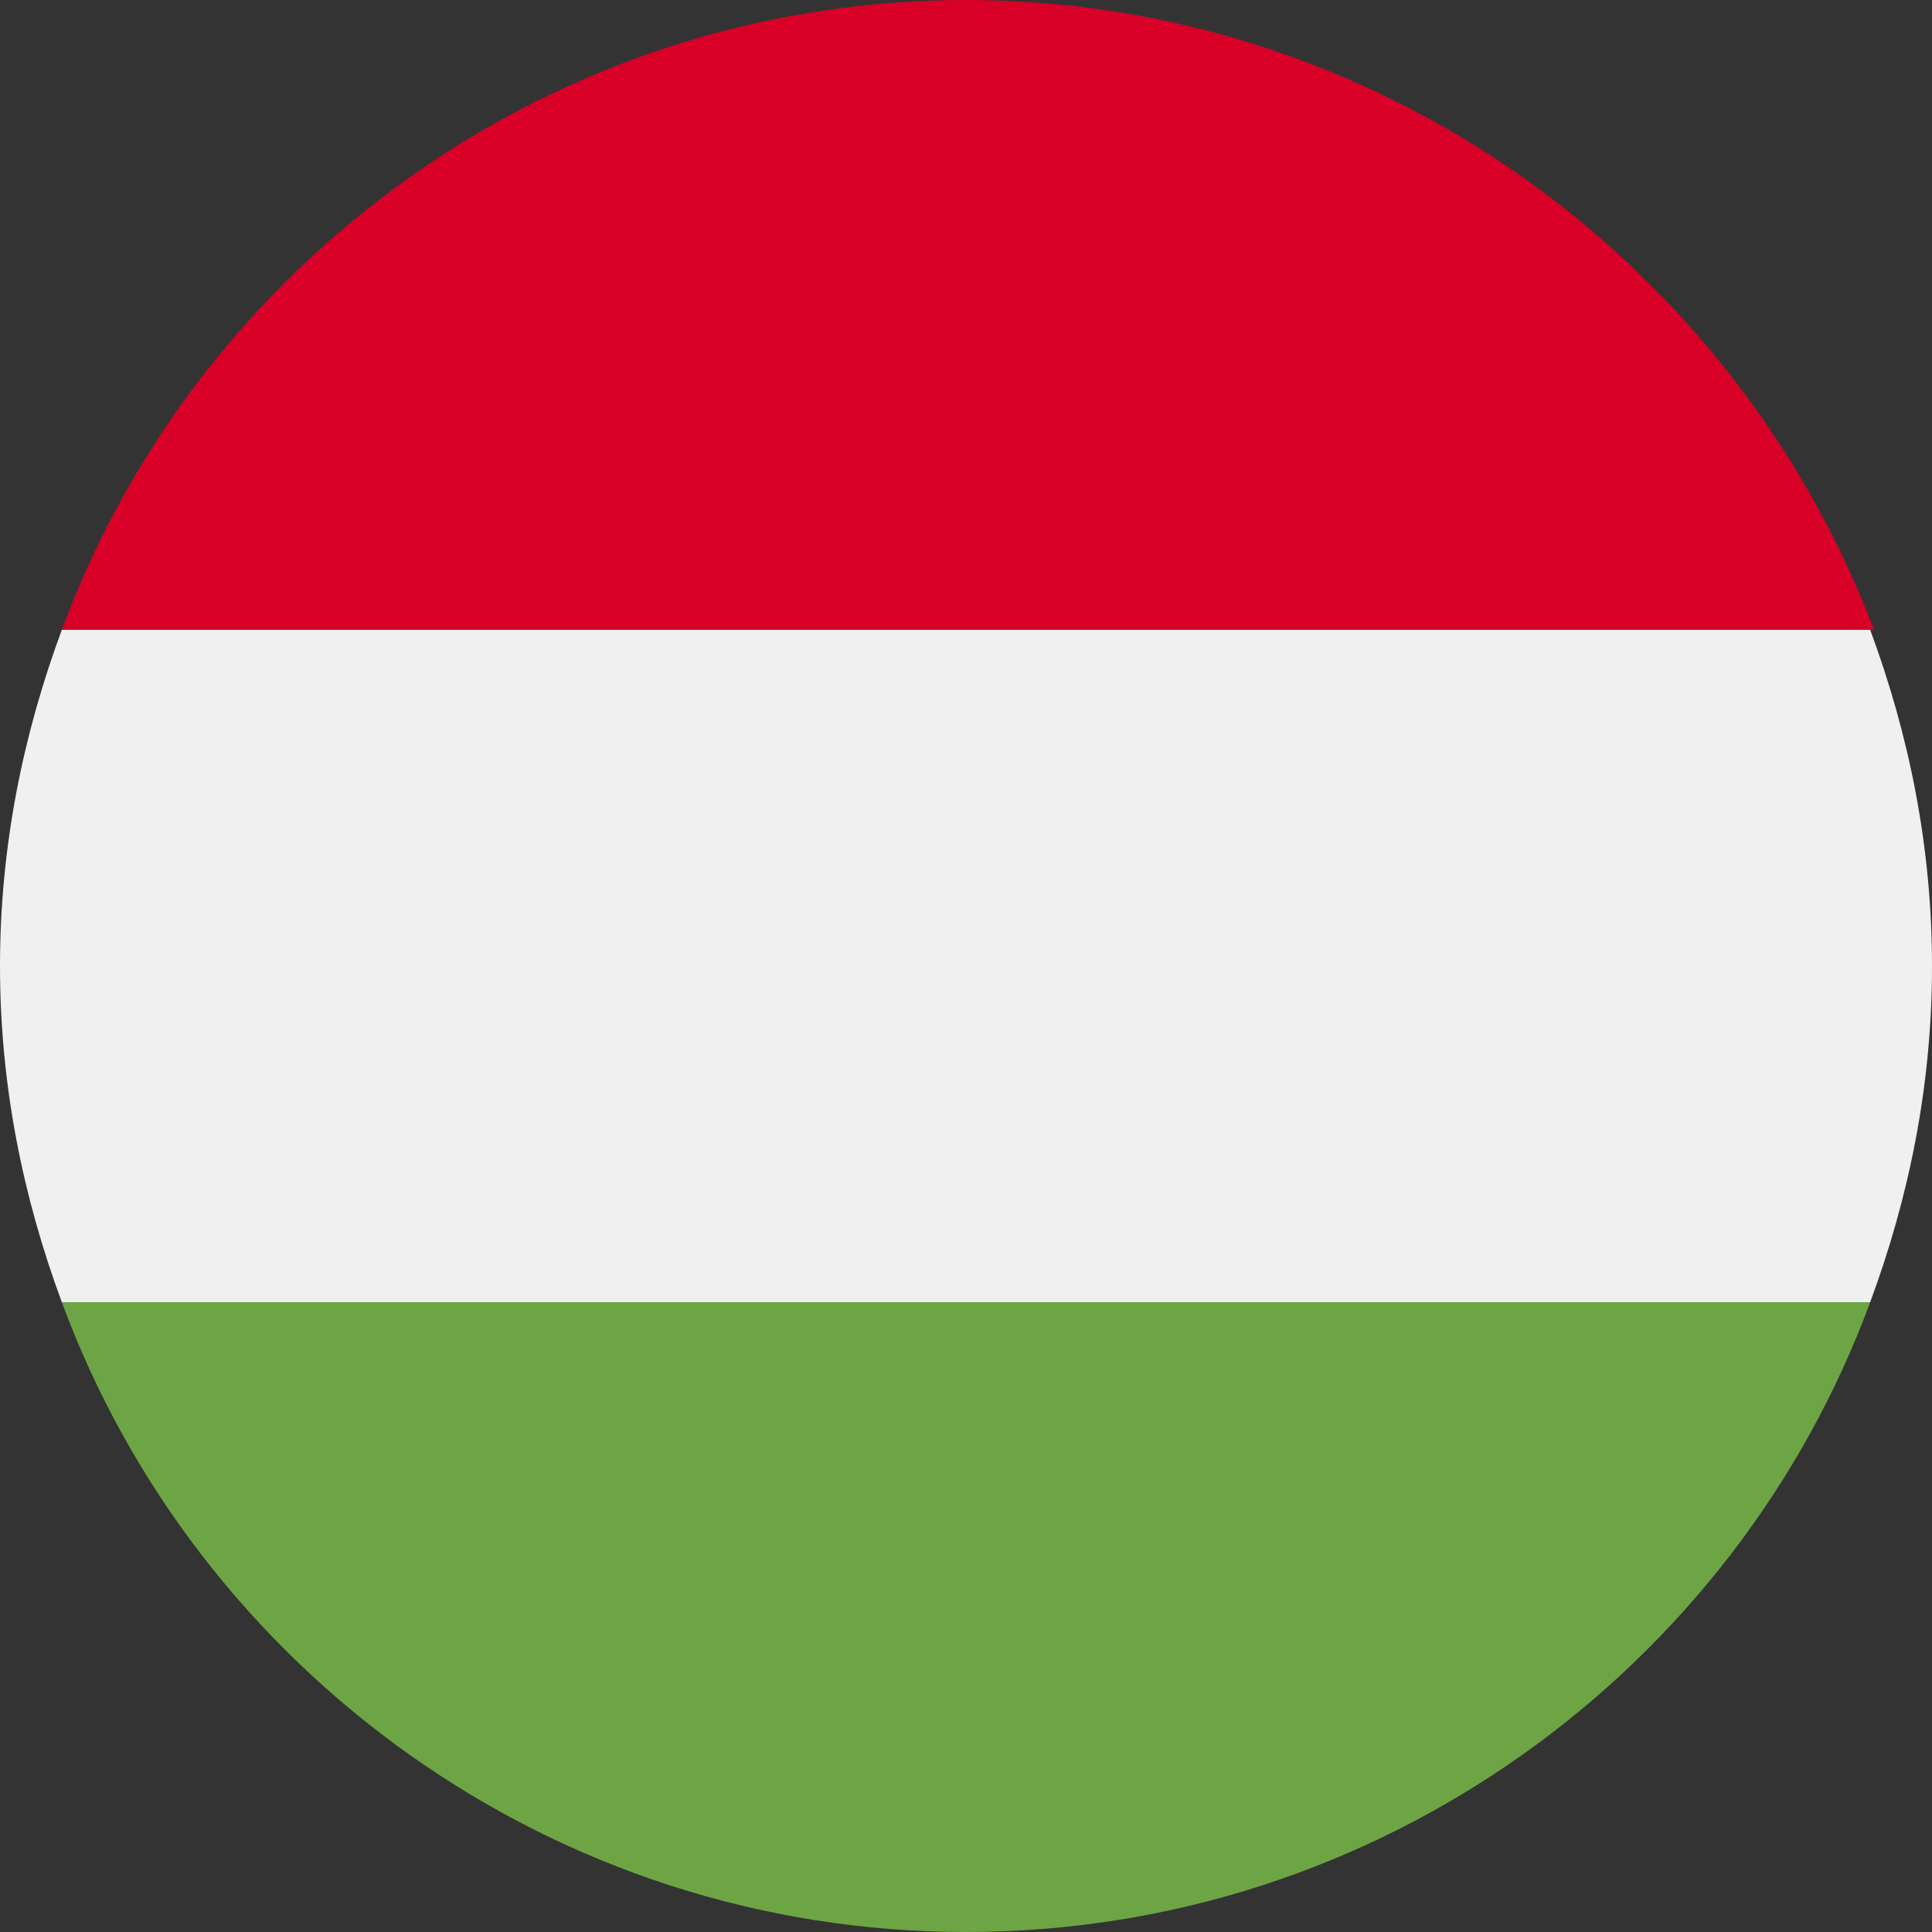
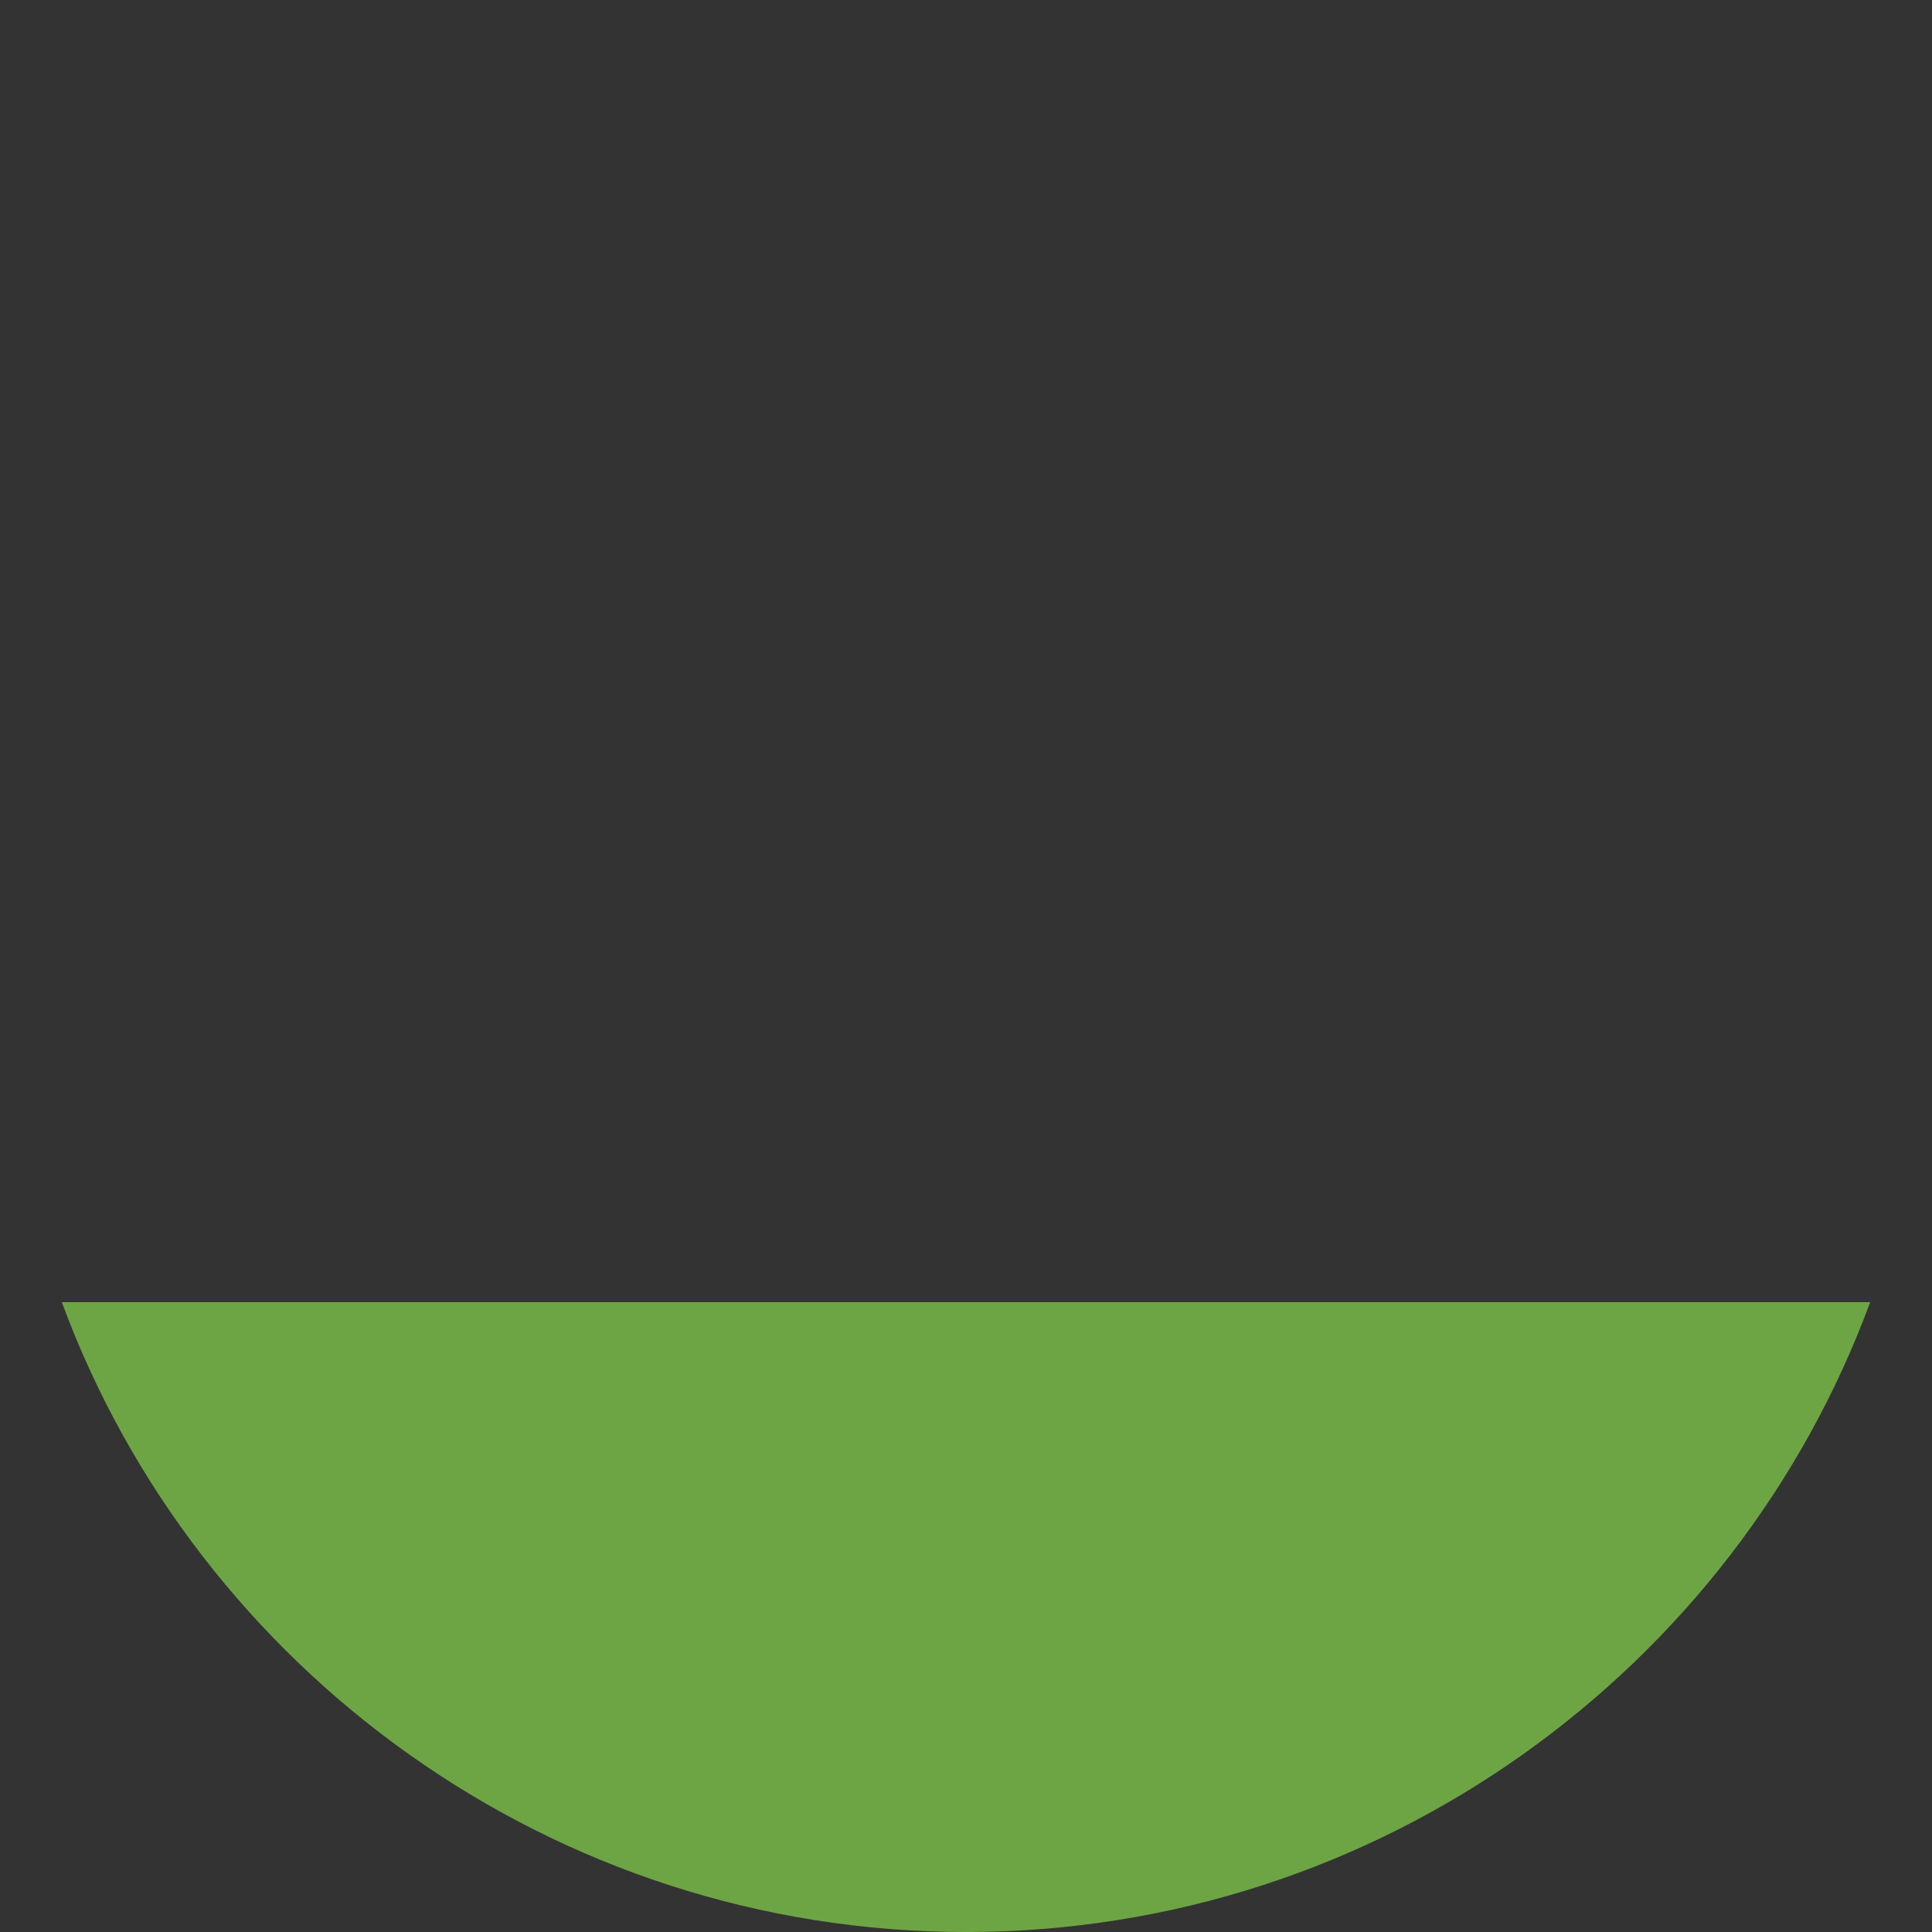
<svg xmlns="http://www.w3.org/2000/svg" version="1.1" id="Layer_1" x="0px" y="0px" width="50px" height="50px" viewBox="0 0 50 50" style="enable-background:new 0 0 50 50;" xml:space="preserve">
  <rect x="0" y="0" width="50" height="50" fill="#333333" stroke="none" />
  <style type="text/css">
	.st0{fill:#F0F0F0;}
	.st1{fill:#D80027;}
	.st2{fill:#6DA544;}
</style>
-   <path class="st0" d="M1.6,16.3C0.6,19,0,21.9,0,25s0.6,6,1.6,8.7L25,35.9l23.4-2.2c1-2.7,1.6-5.6,1.6-8.7s-0.6-6-1.6-8.7L25,14.1  L1.6,16.3z" />
-   <path class="st1" d="M25,0C14.3,0,5.1,6.8,1.6,16.3h46.9C44.9,6.8,35.7,0,25,0z" />
  <path class="st2" d="M25,50c10.7,0,19.9-6.8,23.4-16.3H1.6C5.1,43.2,14.3,50,25,50z" />
</svg>